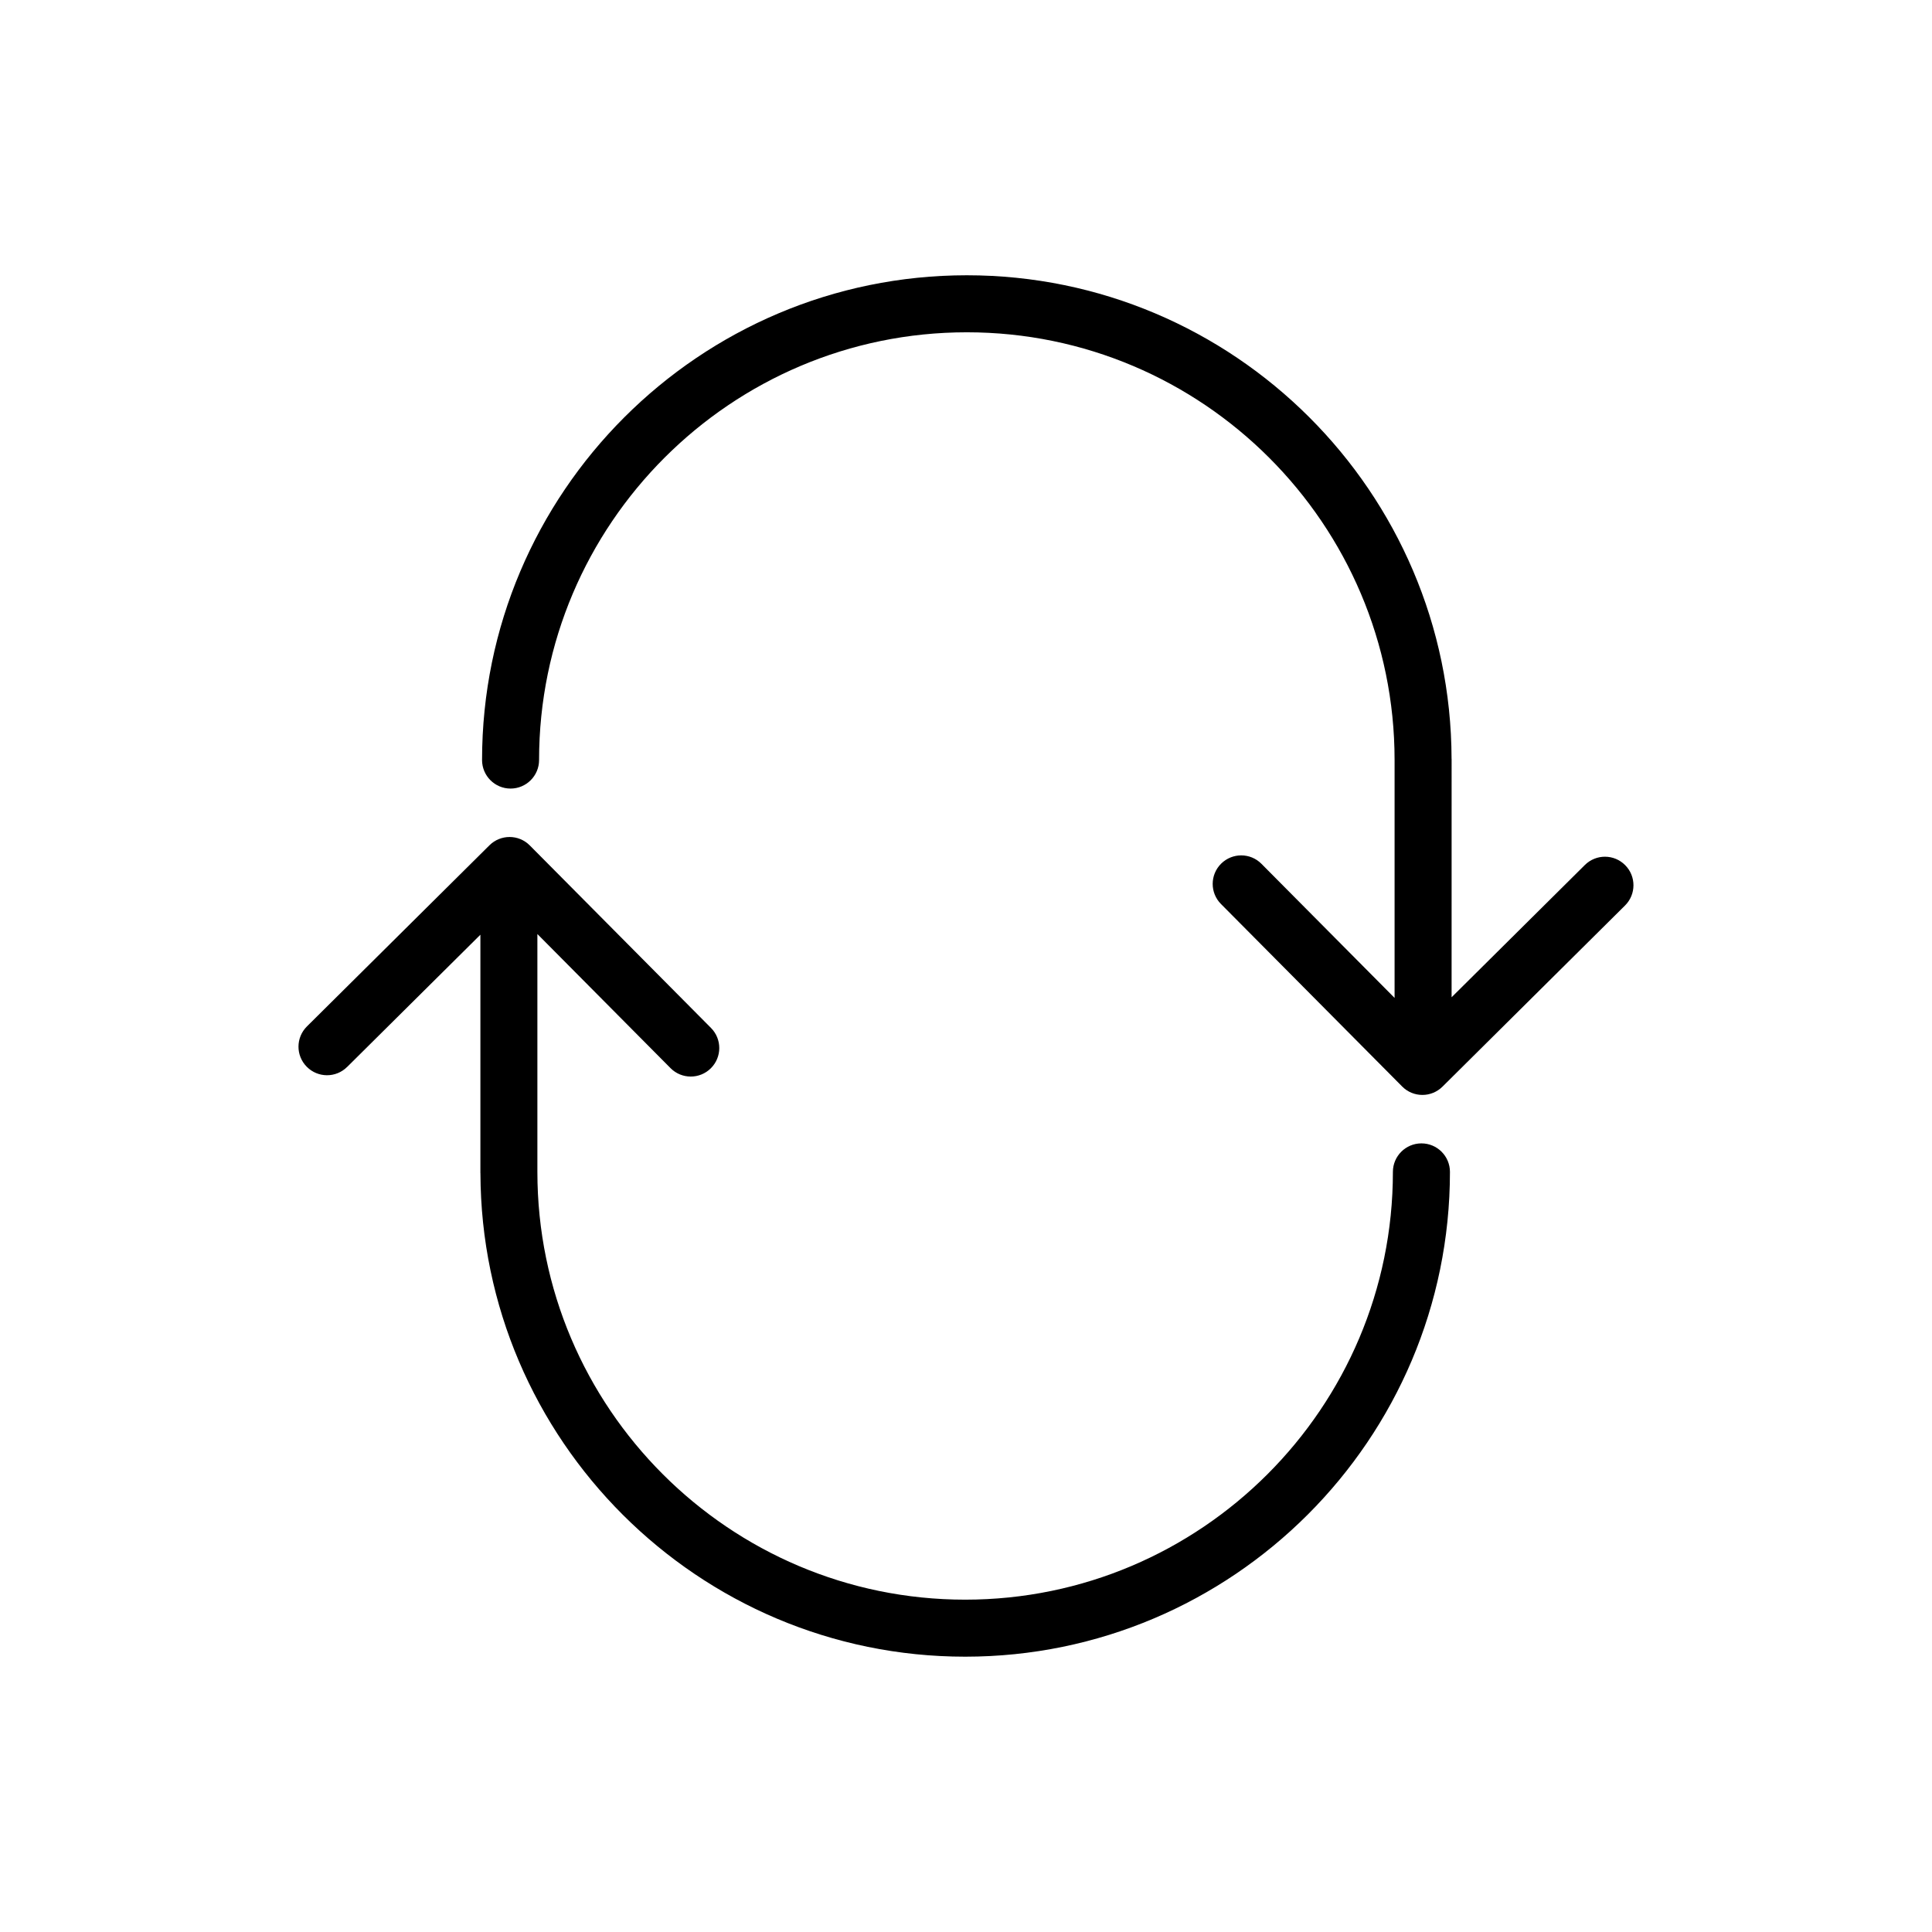
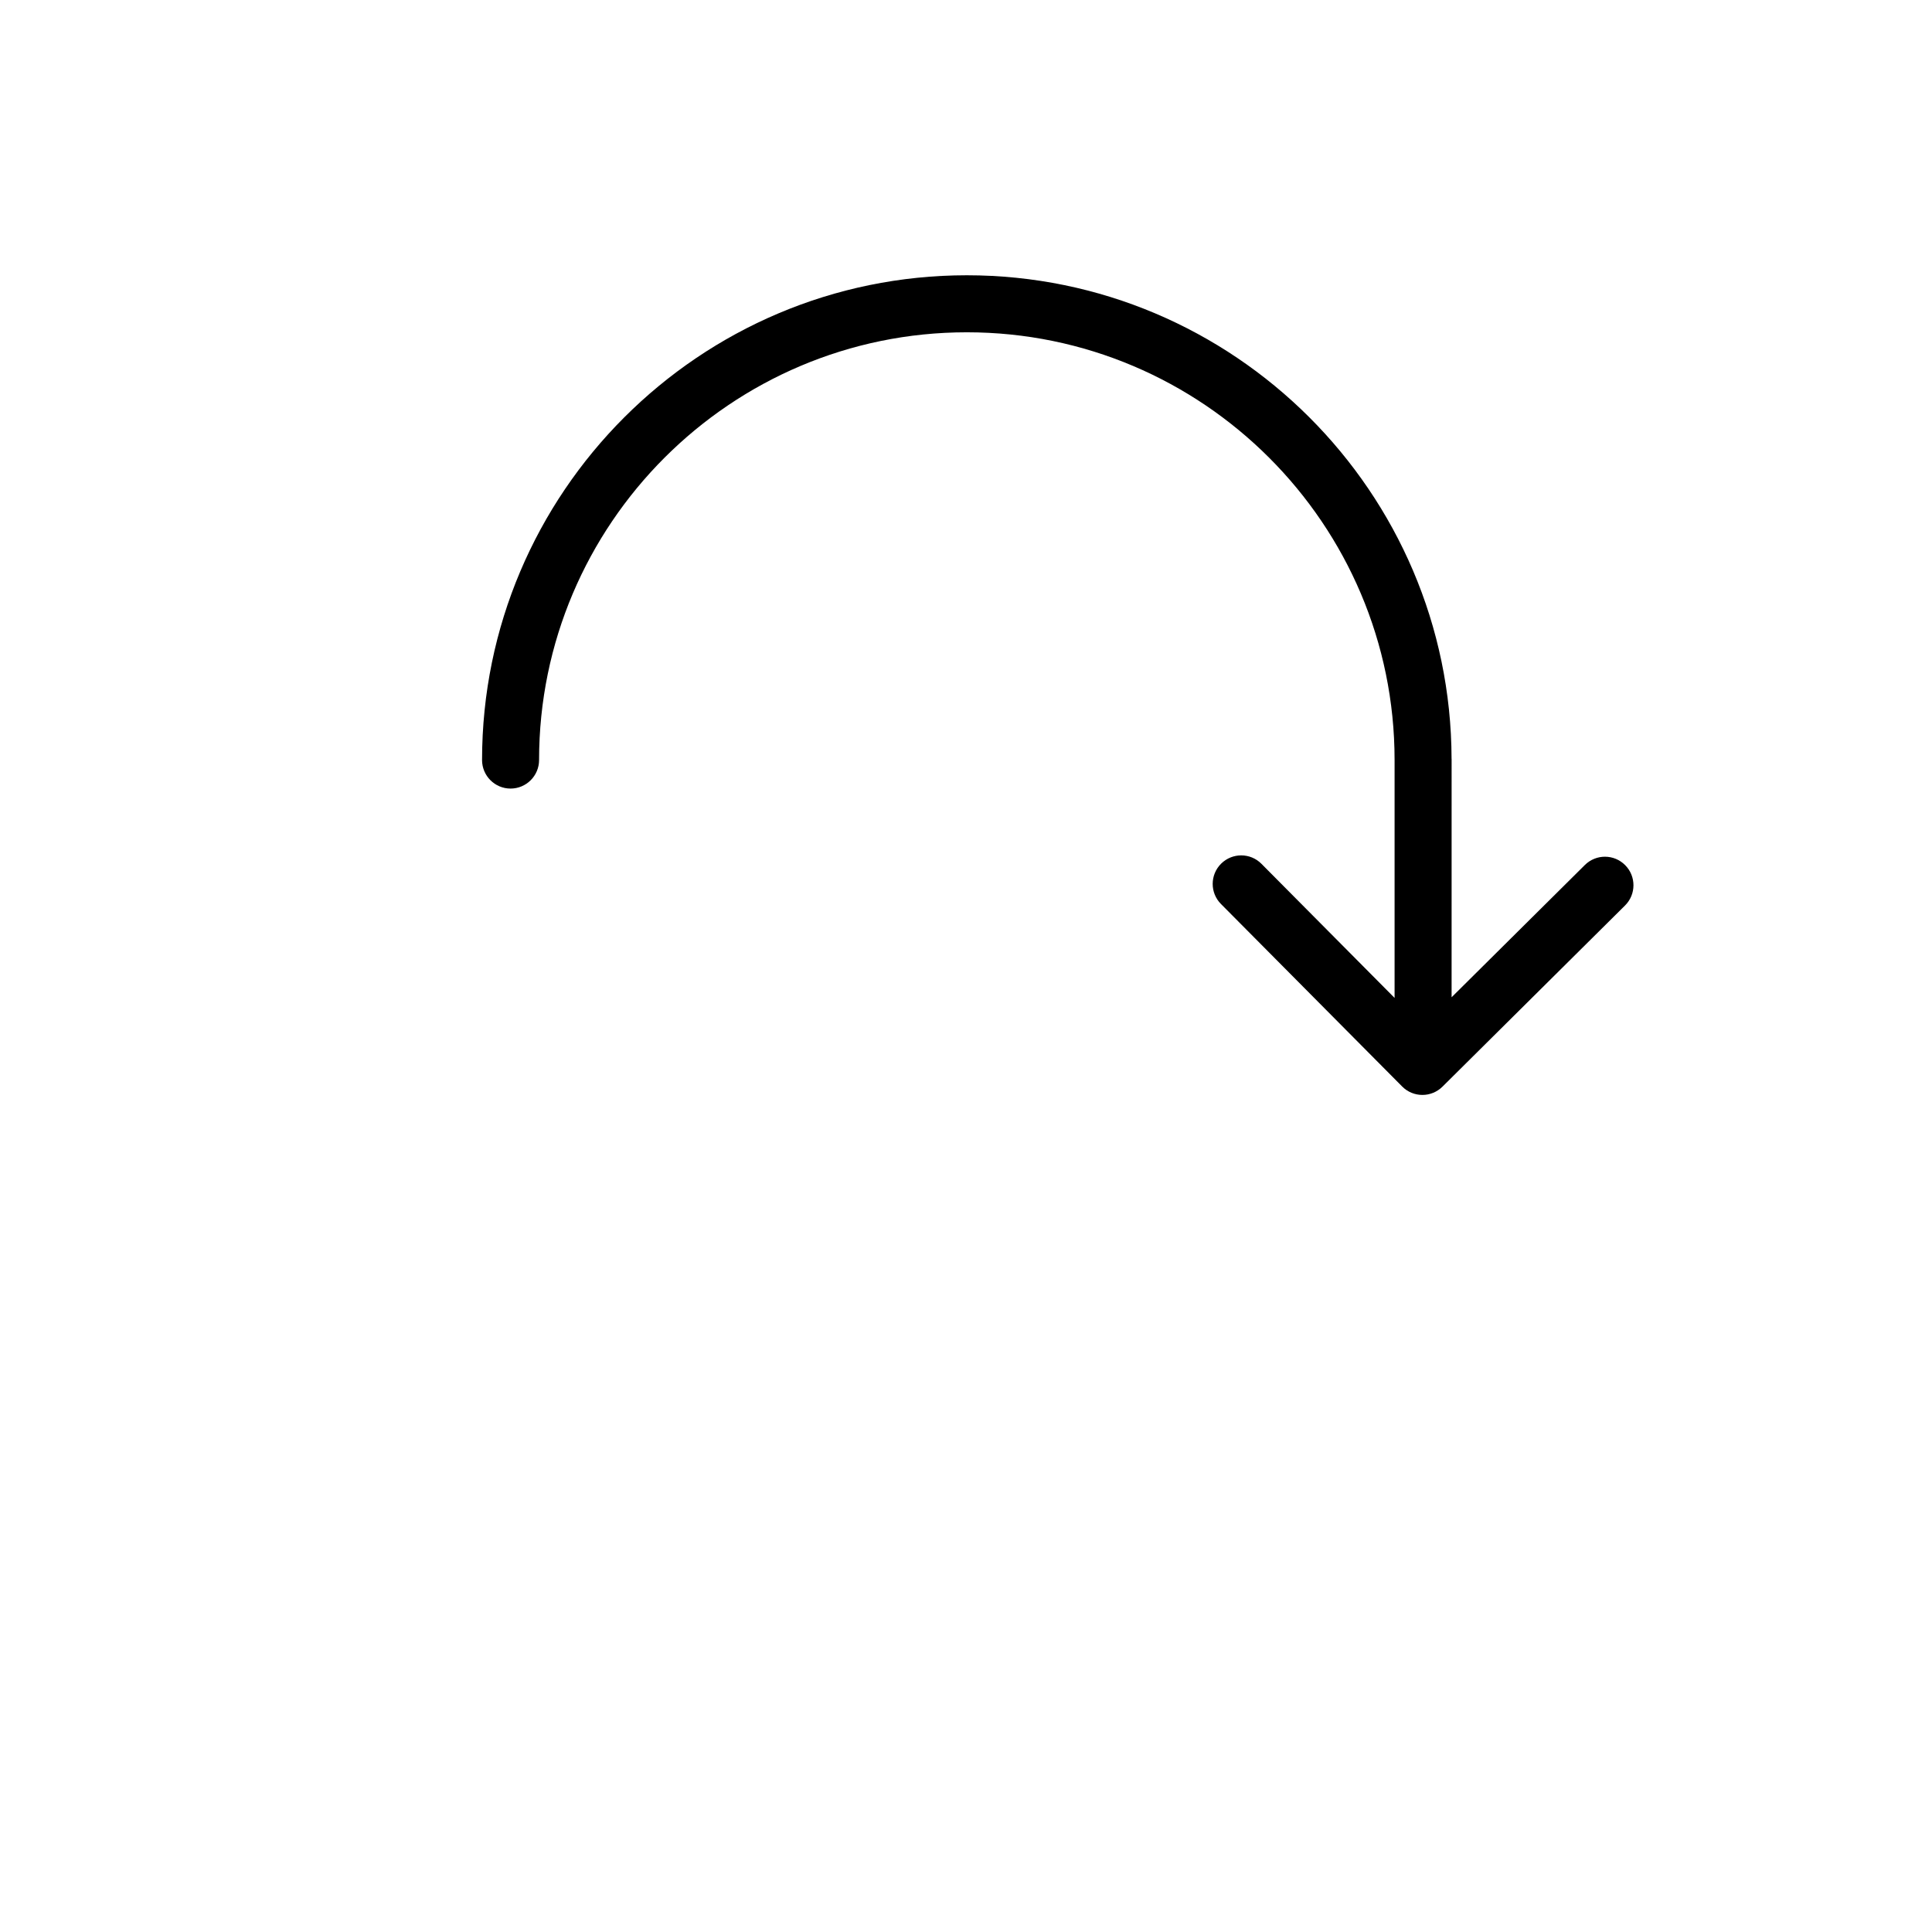
<svg xmlns="http://www.w3.org/2000/svg" fill="#000000" width="800px" height="800px" version="1.1" viewBox="144 144 512 512">
  <g>
    <path d="m279.3 352.98c4.172 0 7.559-3.387 7.559-7.559 0-62.504 50.855-113.36 113.36-113.36 62.504 0 113.36 50.855 113.36 113.36v63.035l-35.281-35.535c-2.938-2.969-7.727-2.977-10.688-0.039-2.961 2.941-2.984 7.723-0.039 10.688l48.02 48.367c1.477 1.492 3.422 2.231 5.359 2.231 1.926 0 3.848-0.734 5.324-2.195l48.375-48.008c2.961-2.938 2.984-7.723 0.039-10.688-2.938-2.969-7.719-2.988-10.688-0.039l-35.312 35.047 0.004-63.125c0-0.031-0.012-0.059-0.012-0.09-0.184-70.676-57.738-128.12-128.46-128.12-70.84 0-128.47 57.629-128.47 128.47 0 4.172 3.387 7.559 7.559 7.559z" />
-     <path d="m236 426.75 35.309-35.039v63.117c0 0.031 0.012 0.059 0.012 0.09 0.184 70.676 57.738 128.12 128.46 128.12 70.84 0 128.47-57.629 128.47-128.47 0-4.172-3.387-7.559-7.559-7.559-4.172 0-7.559 3.387-7.559 7.559 0 62.504-50.855 113.36-113.36 113.36-62.504 0-113.36-50.855-113.36-113.36v-63.039l35.285 35.539c1.477 1.492 3.422 2.231 5.359 2.231 1.926 0 3.856-0.734 5.324-2.195 2.961-2.941 2.984-7.723 0.039-10.688l-48.02-48.367c-2.938-2.969-7.719-2.977-10.688-0.039l-48.375 48.008c-2.961 2.938-2.984 7.723-0.039 10.688 2.941 2.973 7.723 2.996 10.691 0.047z" />
  </g>
</svg>